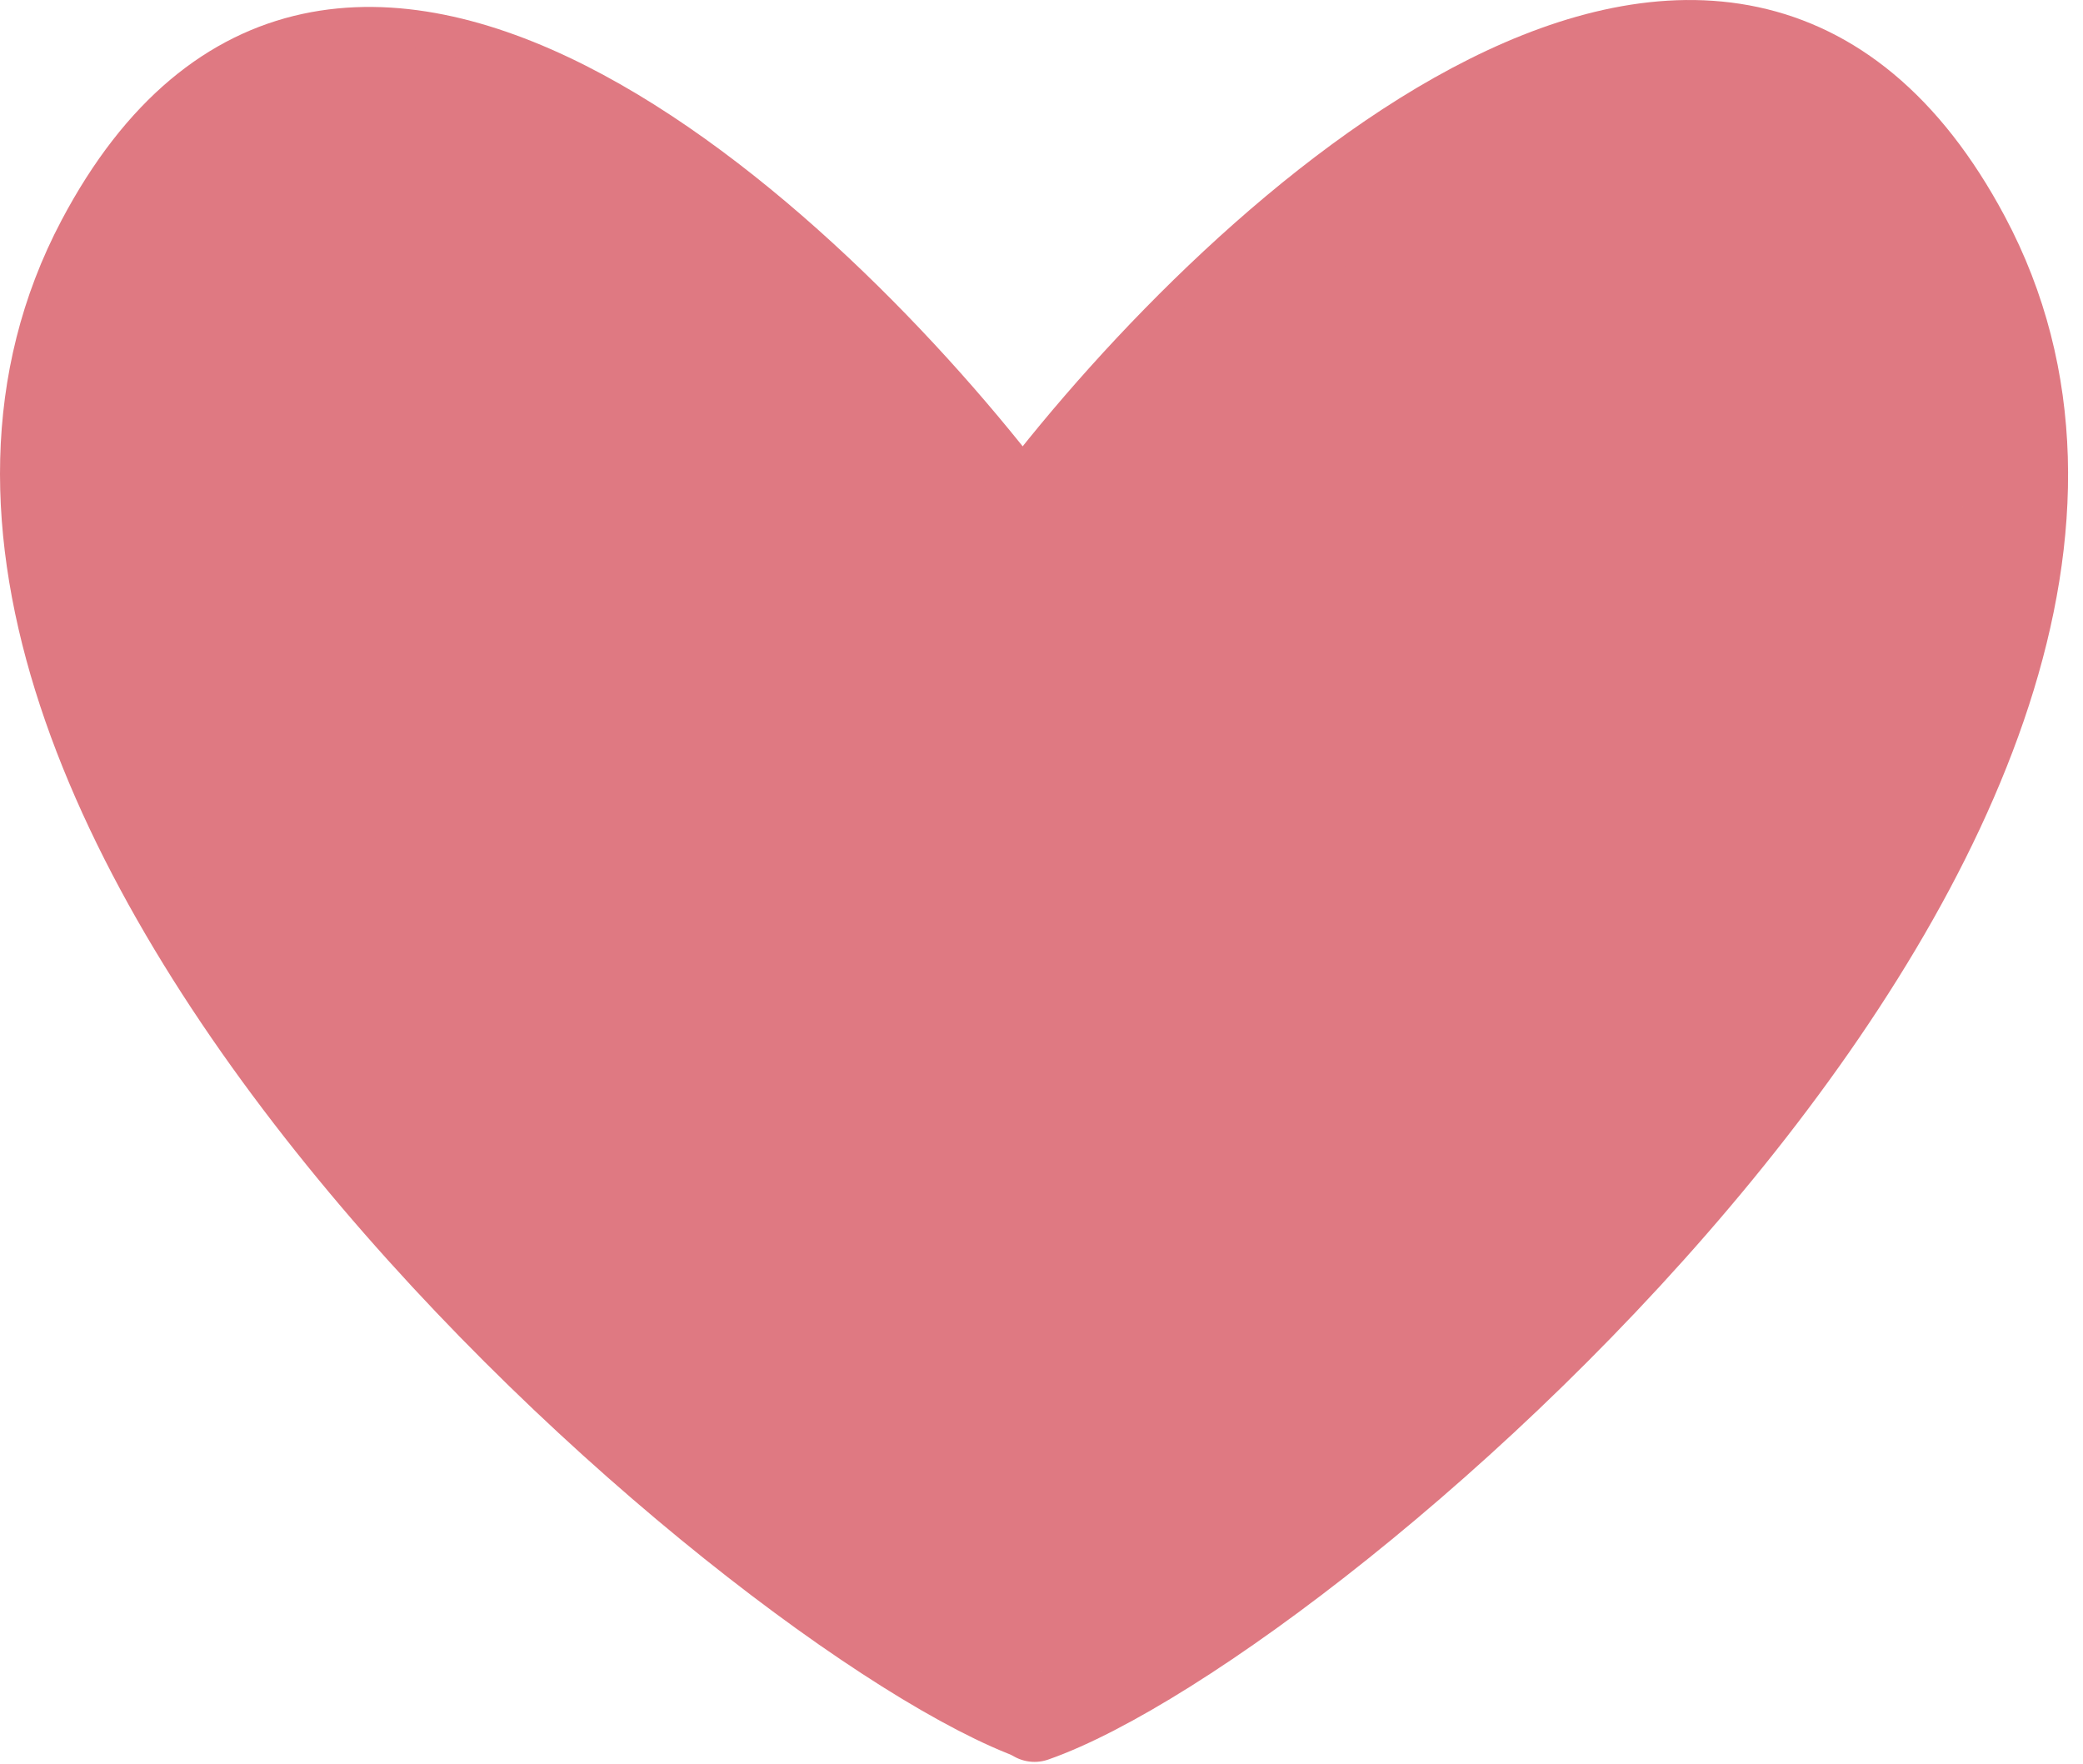
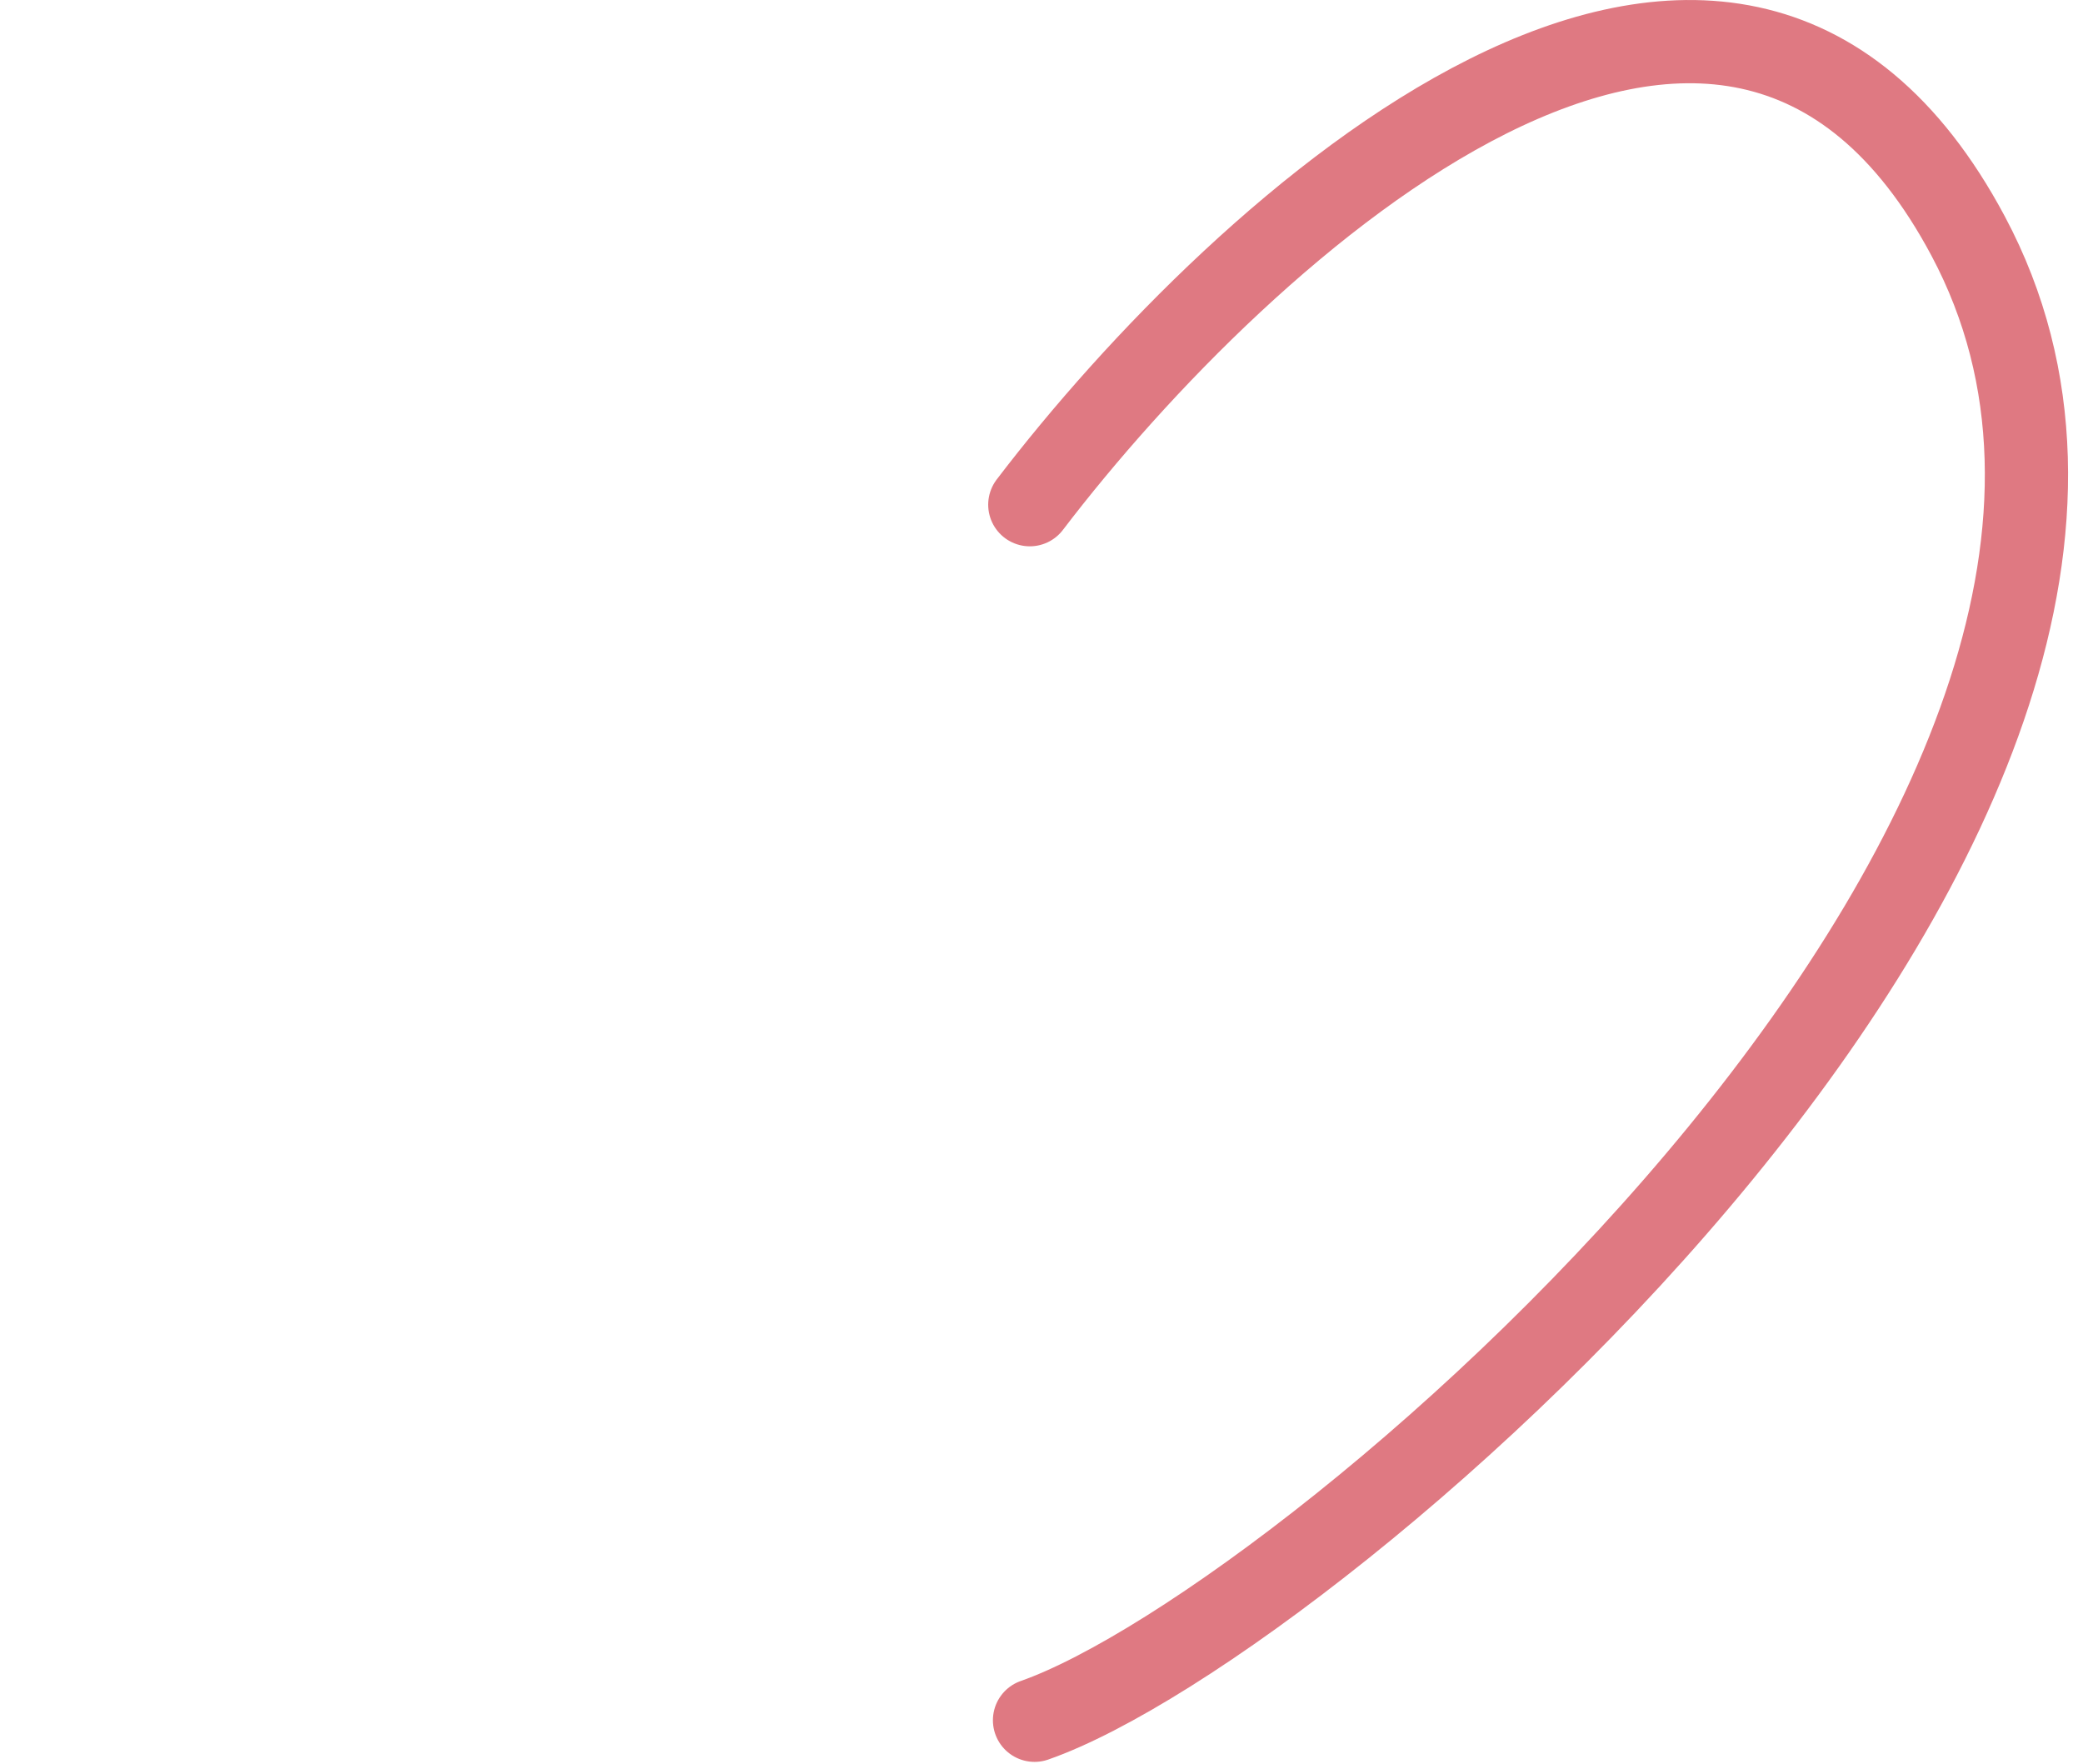
<svg xmlns="http://www.w3.org/2000/svg" width="137" height="116" viewBox="0 0 137 116" fill="none">
-   <path d="M67.45 33.303C53.567 14.94 21.854 -14.316 6.059 15.562C-13.685 52.91 49.499 107.001 68.009 113.537" stroke="#DF7982" stroke-width="4.562" stroke-linecap="round" />
  <path d="M67.731 33.192C81.686 14.896 113.565 -14.254 129.442 15.516C149.289 52.728 86.648 106.622 68.041 113.135" stroke="#DF7982" stroke-width="5.474" stroke-linecap="round" />
-   <path d="M68.367 61.426C69.208 61.066 70.963 60.159 73.416 58.916C76.89 57.157 79.461 56.515 80.953 56.178C81.281 56.104 81.649 56.147 81.744 56.237C81.95 56.431 81.354 56.873 79.76 58.137C78.327 59.274 75.463 61.204 73.468 62.766C71.473 64.328 70.392 65.409 69.715 66.056C69.037 66.703 68.797 66.883 69.604 66.466C70.412 66.048 72.274 65.026 74.945 63.87C77.617 62.713 81.041 61.451 82.684 60.922C84.328 60.392 84.088 60.632 83.844 60.846C82.581 61.954 80.389 62.758 78.3 63.636C77.312 64.051 75.681 64.63 73.945 65.179C68.348 66.951 67.341 67.189 66.79 67.402C65.94 67.731 68.666 67.069 70.03 66.858C70.847 66.647 74.103 66.222 78.802 65.767C80.677 65.613 81.518 65.613 82.384 65.613" stroke="#DF7982" stroke-width="1.825" stroke-linecap="round" />
-   <path d="M59.177 53.265C58.309 51.73 58.042 51.263 57.692 50.845C57.33 50.414 57.14 49.96 56.889 49.558C56.662 49.195 56.671 48.294 56.755 47.604C56.837 46.922 57.004 46.319 57.172 45.767C57.309 45.316 57.439 44.848 57.573 44.364C57.693 43.929 57.94 43.545 58.057 43.111C58.206 42.559 58.175 41.414 58.075 40.622C58.006 40.071 57.608 39.636 57.391 39.235C57.166 38.82 56.94 38.334 56.672 37.849C56.441 37.429 56.106 36.965 55.754 36.513C55.329 35.967 54.803 35.427 53.702 34.344C53.117 33.767 52.831 33.322 52.53 32.904C52.15 32.376 51.696 31.953 51.178 31.501C50.675 31.064 50.359 30.516 50.057 30.115C49.74 29.692 49.291 29.081 48.872 28.611C48.544 28.244 48.188 27.81 47.654 27.226C46.751 26.24 46.084 25.84 45.515 25.471C44.853 25.041 44.546 24.735 43.646 24.185C43.176 23.899 42.842 23.633 42.258 23.133C41.672 22.632 41.139 22.097 40.754 21.779C40.407 21.492 39.772 20.931 39.134 20.393C38.623 19.962 38.066 19.592 37.198 18.791C36.644 18.28 36.093 17.988 35.66 17.72C34.824 17.203 34.323 16.817 33.905 16.567C33.163 16.123 32.319 15.615 31.685 15.248C30.849 14.765 30.415 14.512 29.897 14.212C29.153 13.781 28.077 13.61 27.575 13.476C27.01 13.326 26.474 13.209 25.772 13.092C25.345 13.021 24.902 13.009 23.907 12.909C20.209 12.536 19.658 13.041 19.106 13.191C18.651 13.315 18.221 13.608 17.603 13.976C17.056 14.301 16.75 14.677 16.266 15.161C15.418 16.01 14.98 17.014 14.495 17.915C13.951 18.928 13.743 19.786 13.492 20.306C13.267 20.773 12.976 21.72 12.674 22.46C12.366 23.215 12.073 24.16 11.788 24.883C11.617 25.317 11.406 26.397 11.187 27.288C11.061 27.798 10.969 28.339 10.869 28.925C10.758 29.575 10.702 30.244 10.585 31.127C10.31 33.201 10.735 33.751 10.868 34.504C10.979 35.128 11.135 35.722 11.302 36.657C11.485 37.681 11.835 38.724 11.988 39.516C12.095 40.069 12.304 40.801 12.405 41.386C12.545 42.194 12.905 42.97 13.173 43.691C13.451 44.441 13.707 45.109 13.975 45.796C14.265 46.541 14.509 47.147 14.76 47.734C14.952 48.182 15.21 48.653 15.411 49.087C15.682 49.671 15.978 50.122 16.23 50.69C16.554 51.423 16.814 51.86 17.082 52.428C17.389 53.081 18.744 54.426 19.603 55.168C20.14 55.632 20.985 56.035 21.707 56.304C22.042 56.429 22.79 56.771 25.064 57.369C26.733 57.808 29.488 58.364 31.002 58.704C33.148 59.186 34.083 59.244 35.119 59.445C35.385 59.496 35.652 59.479 36.599 59.512C37.545 59.545 39.166 59.611 40.15 59.629C42.14 59.664 43.271 59.146 44.222 58.398C45.783 57.169 45.679 56.009 45.946 55.107C46.185 54.301 46.148 53.005 45.933 51.175C45.806 50.091 45.288 48.749 44.818 47.62C44.349 46.492 43.853 45.632 43.233 44.742C42.614 43.853 41.886 42.96 40.602 41.706C39.318 40.452 37.498 38.865 36.396 37.931C34.986 36.738 34.093 36.23 33.192 35.746C32.323 35.279 31.752 35.158 31.266 35.107C30.794 35.058 31.246 36.157 31.53 37.157C32.137 39.297 33.083 39.999 33.634 40.435C33.928 40.667 34.253 40.77 34.503 40.804C34.62 40.819 34.72 40.771 34.804 40.671C35.217 40.183 35.089 39.404 35.106 38.519C35.117 38.001 34.626 36.804 33.925 35.236C33.479 34.236 32.723 33.227 31.591 31.794C30.321 30.187 29.146 29.313 28.364 28.798C26.244 27.398 25.67 27.474 25.453 27.523C25.156 27.591 25.301 28.207 25.334 28.739C25.384 29.541 25.733 30.972 26.381 33.103C26.744 34.294 27.394 35.632 28.114 36.925C29.537 39.483 30.645 40.736 30.961 41.002C31.75 41.666 32.048 41.972 32.249 42.288C32.474 42.644 32.052 44 31.618 45.852C31.319 47.128 31.315 48.149 31.331 49.016C31.343 49.621 31.613 50.353 32.013 51.271C32.353 52.051 32.981 52.694 33.913 53.36C34.449 53.744 35.241 54.027 37.089 54.346C38.936 54.665 41.846 54.963 45.677 54.984C49.508 55.005 54.172 54.74 56.888 54.554C59.605 54.368 60.233 54.269 60.971 54.102C62.545 53.746 63.618 53.366 64.085 53.183C65.297 52.706 66.592 52.231 67.059 51.88C67.883 51.263 68.129 50.695 68.38 50.227C68.787 49.468 69.298 48.49 69.583 47.972C69.803 47.571 70.033 47.087 70.218 46.652C70.402 46.217 70.534 45.684 70.785 45.249C71 44.877 71.07 44.447 71.287 44.046C71.49 43.669 71.571 43.245 71.704 42.843C71.838 42.442 72.038 42.042 72.471 41.492C73.459 40.236 73.842 39.937 74.109 39.536C74.377 39.134 74.578 38.734 74.811 38.333C75.054 37.916 75.411 37.532 75.713 37.13C75.999 36.75 76.347 36.429 76.698 36.111C77.049 35.793 77.416 35.427 77.801 35.026C78.137 34.675 78.518 34.325 78.82 33.923C79.11 33.538 79.42 33.188 79.739 32.821C80.088 32.418 80.423 32.02 80.824 31.551C81.132 31.192 81.425 30.883 81.743 30.516C82.092 30.113 82.593 29.748 82.979 29.28C83.467 28.686 83.93 28.345 84.332 27.926C84.686 27.557 85.133 27.275 85.451 26.924C85.943 26.382 86.737 25.771 87.122 25.487C87.503 25.206 87.839 24.803 88.241 24.485C88.659 24.154 89.042 23.867 89.526 23.45C89.906 23.122 90.511 22.899 91.029 22.648C91.844 22.252 92.381 22.063 94.348 22.061C95.57 22.06 95.957 22.961 96.342 23.596C96.532 23.909 96.561 24.728 96.528 25.812C96.505 26.54 96.029 27.567 94.834 29.827C94.024 31.358 92.58 33.543 89.698 37.33C86.816 41.118 82.483 46.41 80.135 49.318C77.788 52.226 77.556 52.59 77.305 52.926C76.815 53.58 76.152 54.329 75.518 55.163C74.69 56.252 73.319 58.062 72.79 59.01C72.702 59.169 73.373 58.846 74.187 58.331C75.631 57.419 76.68 56.54 77.23 56.241C77.834 55.911 79.442 55.075 81.397 54.239C82.019 53.973 81.93 54.131 81.052 54.91C80.174 55.69 78.52 57.112 77.305 58.092C76.089 59.073 75.361 59.569 74.606 60.023C72.119 61.519 71.24 61.716 70.82 61.734C70.391 61.754 71.601 60.852 72.038 60.366C72.504 59.847 73.27 59.216 73.543 58.695C73.584 58.615 73.411 58.545 73.277 58.511C72.307 58.264 70.906 58.877 69 59.358C67.397 59.762 64.481 60.401 62.386 60.742C60.291 61.083 59.101 61.083 58.339 61.05C57.279 60.95 56.608 60.717 56.024 60.417C55.803 60.282 55.737 60.182 55.669 59.78" stroke="#DF7982" stroke-width="20.072" stroke-linecap="round" />
-   <path d="M49.756 56.772C49.756 56.838 49.756 56.905 50.004 58.146C50.252 59.387 50.748 61.802 51.119 63.872C51.491 65.943 51.722 67.597 51.841 68.581C51.992 69.826 52.093 71.061 52.343 72.663C52.649 74.626 52.963 76.611 52.979 77.413C52.986 77.752 52.798 76.156 52.413 75.1C52.211 74.548 51.828 73.981 51.314 72.934C50.956 72.206 50.303 71.126 49.533 69.985C48.763 68.844 47.87 67.687 47.244 66.942C46.335 65.858 45.683 65.294 44.538 64.231C43.683 63.438 42.169 62.242 41.253 61.513C40.059 60.561 39.535 60.182 39.118 59.815C38.156 58.967 36.203 57.748 35.043 57.108C34.019 56.543 33.555 56.273 32.937 55.872C32.309 55.464 31.884 54.804 31.367 54.335C30.696 53.727 29.685 53.501 28.595 53.398C28.294 53.369 28.108 53.697 27.941 53.947C27.587 54.479 27.706 56.194 27.872 58.409C27.961 59.607 28.368 60.922 28.803 62.248C29.672 64.898 30.445 66.392 30.695 66.759C30.903 67.065 31.08 67.295 31.197 67.379C31.704 67.745 31.248 65.895 31.031 65.477C30.478 64.411 29.713 62.555 29.395 61.903C29.088 61.273 28.28 60.254 27.425 59.148C26.853 58.407 26.205 58.043 25.704 57.676C25.185 57.296 24.802 57.007 24.4 56.773C23.832 56.443 23.197 56.105 23.014 56.071C22.388 55.954 22.928 57.538 23.345 58.804C23.816 60.236 24.231 60.645 24.731 61.296C25.287 62.02 25.734 62.182 26.118 62.401C26.235 62.451 26.367 62.517 26.485 62.568C26.603 62.618 26.702 62.651 26.804 62.685" stroke="#DF7982" stroke-width="20.072" stroke-linecap="round" />
-   <path d="M57.073 72.406C57.106 72.406 57.139 72.406 57.95 73.332C58.761 74.258 60.348 76.11 61.216 77.097C62.316 78.35 62.684 78.586 63.085 78.72C63.185 78.754 63.285 78.556 63.336 78.339C63.455 77.835 63.255 76.823 63.071 75.274C62.853 73.441 63.12 72.174 63.219 71.691C63.272 71.436 63.385 71.175 63.535 71.7C63.686 72.226 63.884 73.549 63.986 74.495C64.145 75.965 63.989 77.474 63.756 79.076C63.614 80.053 63.188 80.456 62.988 80.689C62.818 80.888 62.52 80.958 62.154 81.008C61.725 81.067 60.821 80.529 59.736 79.695C59.122 79.222 58.448 78.591 56.406 76.699C54.863 75.269 52.413 72.757 50.92 71.33C49.052 69.546 48.422 69.266 48.105 69.216C47.923 69.187 47.69 69.199 47.538 69.265C47.009 69.495 47.119 70.961 47.017 72.201C46.926 73.319 46.353 75.232 45.683 76.962C45.53 77.357 45.247 77.483 45.031 77.6C44.919 77.661 44.781 77.684 44.63 77.651C43.972 77.509 43.711 76.852 42.384 75.225C41.418 74.041 39.538 71.915 38.55 70.741C37.055 68.963 36.13 67.699 35.46 66.863C35.044 66.344 34.757 65.993 34.607 65.826C34.535 65.746 34.424 65.725 34.356 65.807C33.883 66.382 33.955 67.457 33.805 68.011C33.733 68.277 33.587 68.496 33.488 68.663C33.439 68.745 33.322 68.764 33.221 68.764C32.699 68.767 31.955 67.866 31.4 67.396C30.939 67.005 30.616 66.595 30.214 66.127C29.875 65.732 29.249 65.028 28.628 64.506C28.517 64.413 28.411 64.356 28.376 64.405C28.076 64.826 28.475 65.454 28.542 66.139C28.602 66.755 29.074 67.724 29.327 68.312C29.589 68.922 30.177 69.63 30.629 70.282C31.021 70.848 31.678 71.731 32.199 72.421C32.538 72.87 32.817 73.24 33.118 73.69C33.431 74.157 33.985 74.675 34.487 75.343C35.184 76.271 35.723 76.748 36.058 77.148C36.577 77.769 37.092 78.45 37.511 78.836C37.98 79.269 38.529 79.855 38.93 80.305C39.678 81.144 40.067 81.424 40.434 81.809C40.77 82.161 41.135 82.46 41.669 83.011C42.324 83.685 42.939 84.064 43.673 84.731C44.066 85.088 44.641 85.499 45.594 86.101C46.32 86.56 46.848 86.904 47.631 87.32C48.825 87.954 49.153 88.34 49.837 88.841C50.502 89.328 51.09 89.809 52.391 90.66C53.041 91.085 53.529 91.481 54.214 91.981C54.639 92.292 55.265 92.716 55.852 92.968C56.394 93.201 56.971 93.652 57.422 93.903C58.083 94.272 58.871 94.752 59.56 95.156C60.068 95.454 60.91 96.023 61.581 96.375C62.278 96.741 63.05 97.194 63.502 97.461C64.018 97.766 64.487 98.162 64.889 98.364C65.267 98.554 65.69 98.697 66.092 98.881C66.507 99.072 66.893 99.232 67.377 99.532C67.761 99.77 68.097 99.833 68.247 99.868C68.734 99.978 67.734 98.205 66.819 96.457C66.294 95.455 65.54 94.279 64.785 92.657C64.029 91.035 63.269 89.017 62.761 87.482C61.934 84.981 61.75 83.667 61.7 82.803C61.538 79.997 61.95 79.123 62.117 78.754C62.204 78.562 62.55 79.352 63.115 81.076C63.566 82.455 64.143 84.918 64.896 87.138C65.65 89.358 66.51 91.276 66.953 92.331C67.716 94.148 67.797 95.688 67.88 96.257C68.016 97.185 67.997 98.256 67.898 98.981C67.825 99.511 67.631 99.966 67.414 100.384C67.18 100.835 67.129 101.269 66.996 101.77C66.845 102.334 66.795 103.005 66.712 103.491C66.692 103.607 66.695 103.74 66.728 103.759C67.07 103.951 67.228 102.976 67.545 102.259C67.956 101.33 68.563 100.739 68.998 100.253C69.422 99.78 69.699 99.268 70.267 98.534C70.775 97.877 71.403 97.163 72.154 96.246C72.454 95.88 72.839 95.394 73.256 94.761C73.552 94.31 74.173 93.262 74.924 91.843C75.632 90.506 76.448 89.147 76.783 88.361C77.034 87.77 77.084 87.275 77.301 86.74C77.576 86.06 77.785 85.104 78.002 84.502C78.322 83.614 78.754 82.4 79.601 80.534C79.981 79.699 80.778 78.544 81.517 77.55C82.255 76.556 82.983 75.796 83.606 75.205C84.689 74.179 85.798 73.511 86.832 73.027C87.622 72.657 88.274 72.707 88.691 72.806C89.54 73.008 89.345 75.1 88.946 77.593C88.82 78.383 88.411 78.984 87.83 80.18C87.417 81.03 86.621 82.302 85.65 83.711C84.68 85.12 83.522 86.608 82.86 87.441C82.081 88.419 81.697 88.707 81.297 88.925C81.141 89.009 81.029 88.911 80.978 88.811C80.869 88.599 80.959 88.31 81.059 88.01C81.186 87.629 81.393 87.208 82.999 84.063C84.496 81.127 87.547 75.559 89.048 72.713C90.549 69.866 90.45 69.932 90.332 70.049C90.066 70.315 89.814 70.733 88.059 73.035C86.465 75.127 83.328 79.009 80.899 81.863C78.471 84.717 76.817 86.403 75.684 87.487C74.042 89.058 73.31 89.477 73.177 89.412C73.083 89.365 73.175 89.081 74.945 84.778C76.715 80.475 80.221 72.107 82.936 66.325C85.652 60.542 87.471 57.599 88.458 56.033C89.444 54.467 89.544 54.368 89.049 54.912C88.554 55.456 87.463 56.647 86.223 57.822C84.982 58.998 83.626 60.123 81.919 61.264C80.212 62.406 78.194 63.53 76.345 64.407C74.495 65.284 72.874 65.879 71.924 66.186C70.973 66.493 70.742 66.493 70.589 66.377C70.437 66.261 70.371 66.03 70.403 65.728C70.475 65.047 70.902 64.292 71.583 63.128C72.04 62.346 72.826 61.237 77.022 56.226C81.217 51.215 88.824 42.351 92.941 37.437C97.058 32.524 97.455 31.829 97.776 31.174C98.376 29.945 98.632 28.946 98.732 27.386C98.809 26.191 98.766 24.172 98.75 23.033C98.721 21.017 98.265 19.626 98.381 19.055C98.522 18.367 98.732 17.786 98.949 17.384C99.188 16.943 99.6 16.483 100.034 15.965C100.36 15.575 101.101 15.28 101.884 14.946C102.483 14.691 103.801 14.677 105.404 14.66C106.55 14.648 107.616 14.51 108.651 14.443C109.96 14.358 111.359 14.342 112.127 14.575C112.742 14.762 113.297 15.21 113.615 15.577C113.981 15.999 114.233 16.479 114.45 16.913C114.758 17.527 115.035 17.948 115.584 18.864C116.56 20.49 116.839 21.055 117.588 22.155C118.29 23.185 118.543 23.795 118.794 24.28C119.058 24.79 119.378 25.399 119.712 25.9C120.046 26.402 120.246 26.802 120.414 27.303C120.502 27.564 120.515 27.838 120.548 27.989C120.575 28.114 120.715 27.376 120.666 26.493C120.614 25.567 119.985 23.81 119.317 21.756C119.008 20.806 118.747 19.532 118.33 17.829C118.124 16.99 118.11 16.583 118.159 16.464C118.34 16.032 118.476 17.415 118.61 17.764C118.799 18.261 119.142 19.611 119.693 21.263C119.973 22.103 120.213 22.591 120.496 23.803C120.708 24.711 120.944 26.239 121.08 27.237C121.274 28.659 121.283 29.307 121.383 30.203C121.751 33.496 121.317 34.251 121.234 34.903C121.155 35.522 120.95 36.387 120.816 37.124C120.706 37.732 120.549 38.127 120.498 38.778C120.479 39.033 120.415 39.264 120.249 40.208C120.106 41.025 119.753 42.509 119.583 44.185C119.413 45.861 119.413 47.681 119.396 48.7C119.371 50.232 118.879 51.152 118.612 51.808C118.329 52.501 117.977 53.027 117.627 53.562C117.285 54.082 116.909 54.696 116.508 55.282C116.084 55.9 115.806 56.534 115.405 57.153C115.216 57.444 114.904 57.904 114.257 58.884C113.168 60.532 112.331 61.614 112.181 61.88C111.548 63.007 110.164 65.049 109.509 65.789C108.828 66.558 107.426 68.154 106.703 69.146C105.867 70.292 105.016 71.067 103.65 72.699C102.787 73.73 101.58 74.706 100.411 75.491C99.951 75.8 99.706 75.846 99.554 75.83C99.402 75.815 99.336 75.715 99.417 73.366C99.499 71.016 99.731 66.419 100.544 60.66C101.358 54.902 102.747 48.122 103.562 43.339C104.377 38.556 104.575 35.976 104.711 34.482C104.931 32.047 105.179 30.456 105.281 29.66C105.291 29.581 105.281 30.071 105.132 31.383C104.983 32.694 104.686 34.976 102.763 41.063C100.84 47.15 97.301 56.973 95.197 62.563C93.093 68.153 92.53 69.211 92.191 69.938C91.694 71.003 91.353 72.065 90.852 73.216C90.264 74.567 89.748 75.641 88.997 77.144C88.464 78.212 88.277 78.684 88.043 79.136C87.734 79.734 87.509 80.488 87.308 81.056C87.174 81.435 86.974 81.825 86.758 82.341C86.434 83.115 86.039 83.796 85.012 85.685C84.119 87.328 82.332 90.286 81.28 92.018C79.606 94.773 79.058 95.388 78.656 96.139C78.522 96.389 78.325 96.72 78.272 96.742C78.013 96.848 79.049 95.332 80.084 93.997C81.032 92.774 81.959 91.82 82.627 91.051C82.86 90.784 83.191 90.42 84.734 89.125C86.277 87.829 89.022 85.614 90.652 84.274C92.732 82.562 93.286 81.962 93.586 81.613C94.195 80.902 94.753 80.328 95.174 79.824C95.558 79.323 95.826 78.821 95.942 78.621C95.993 78.521 96.026 78.421 96.06 78.319" stroke="#DF7982" stroke-width="20.072" stroke-linecap="round" />
</svg>